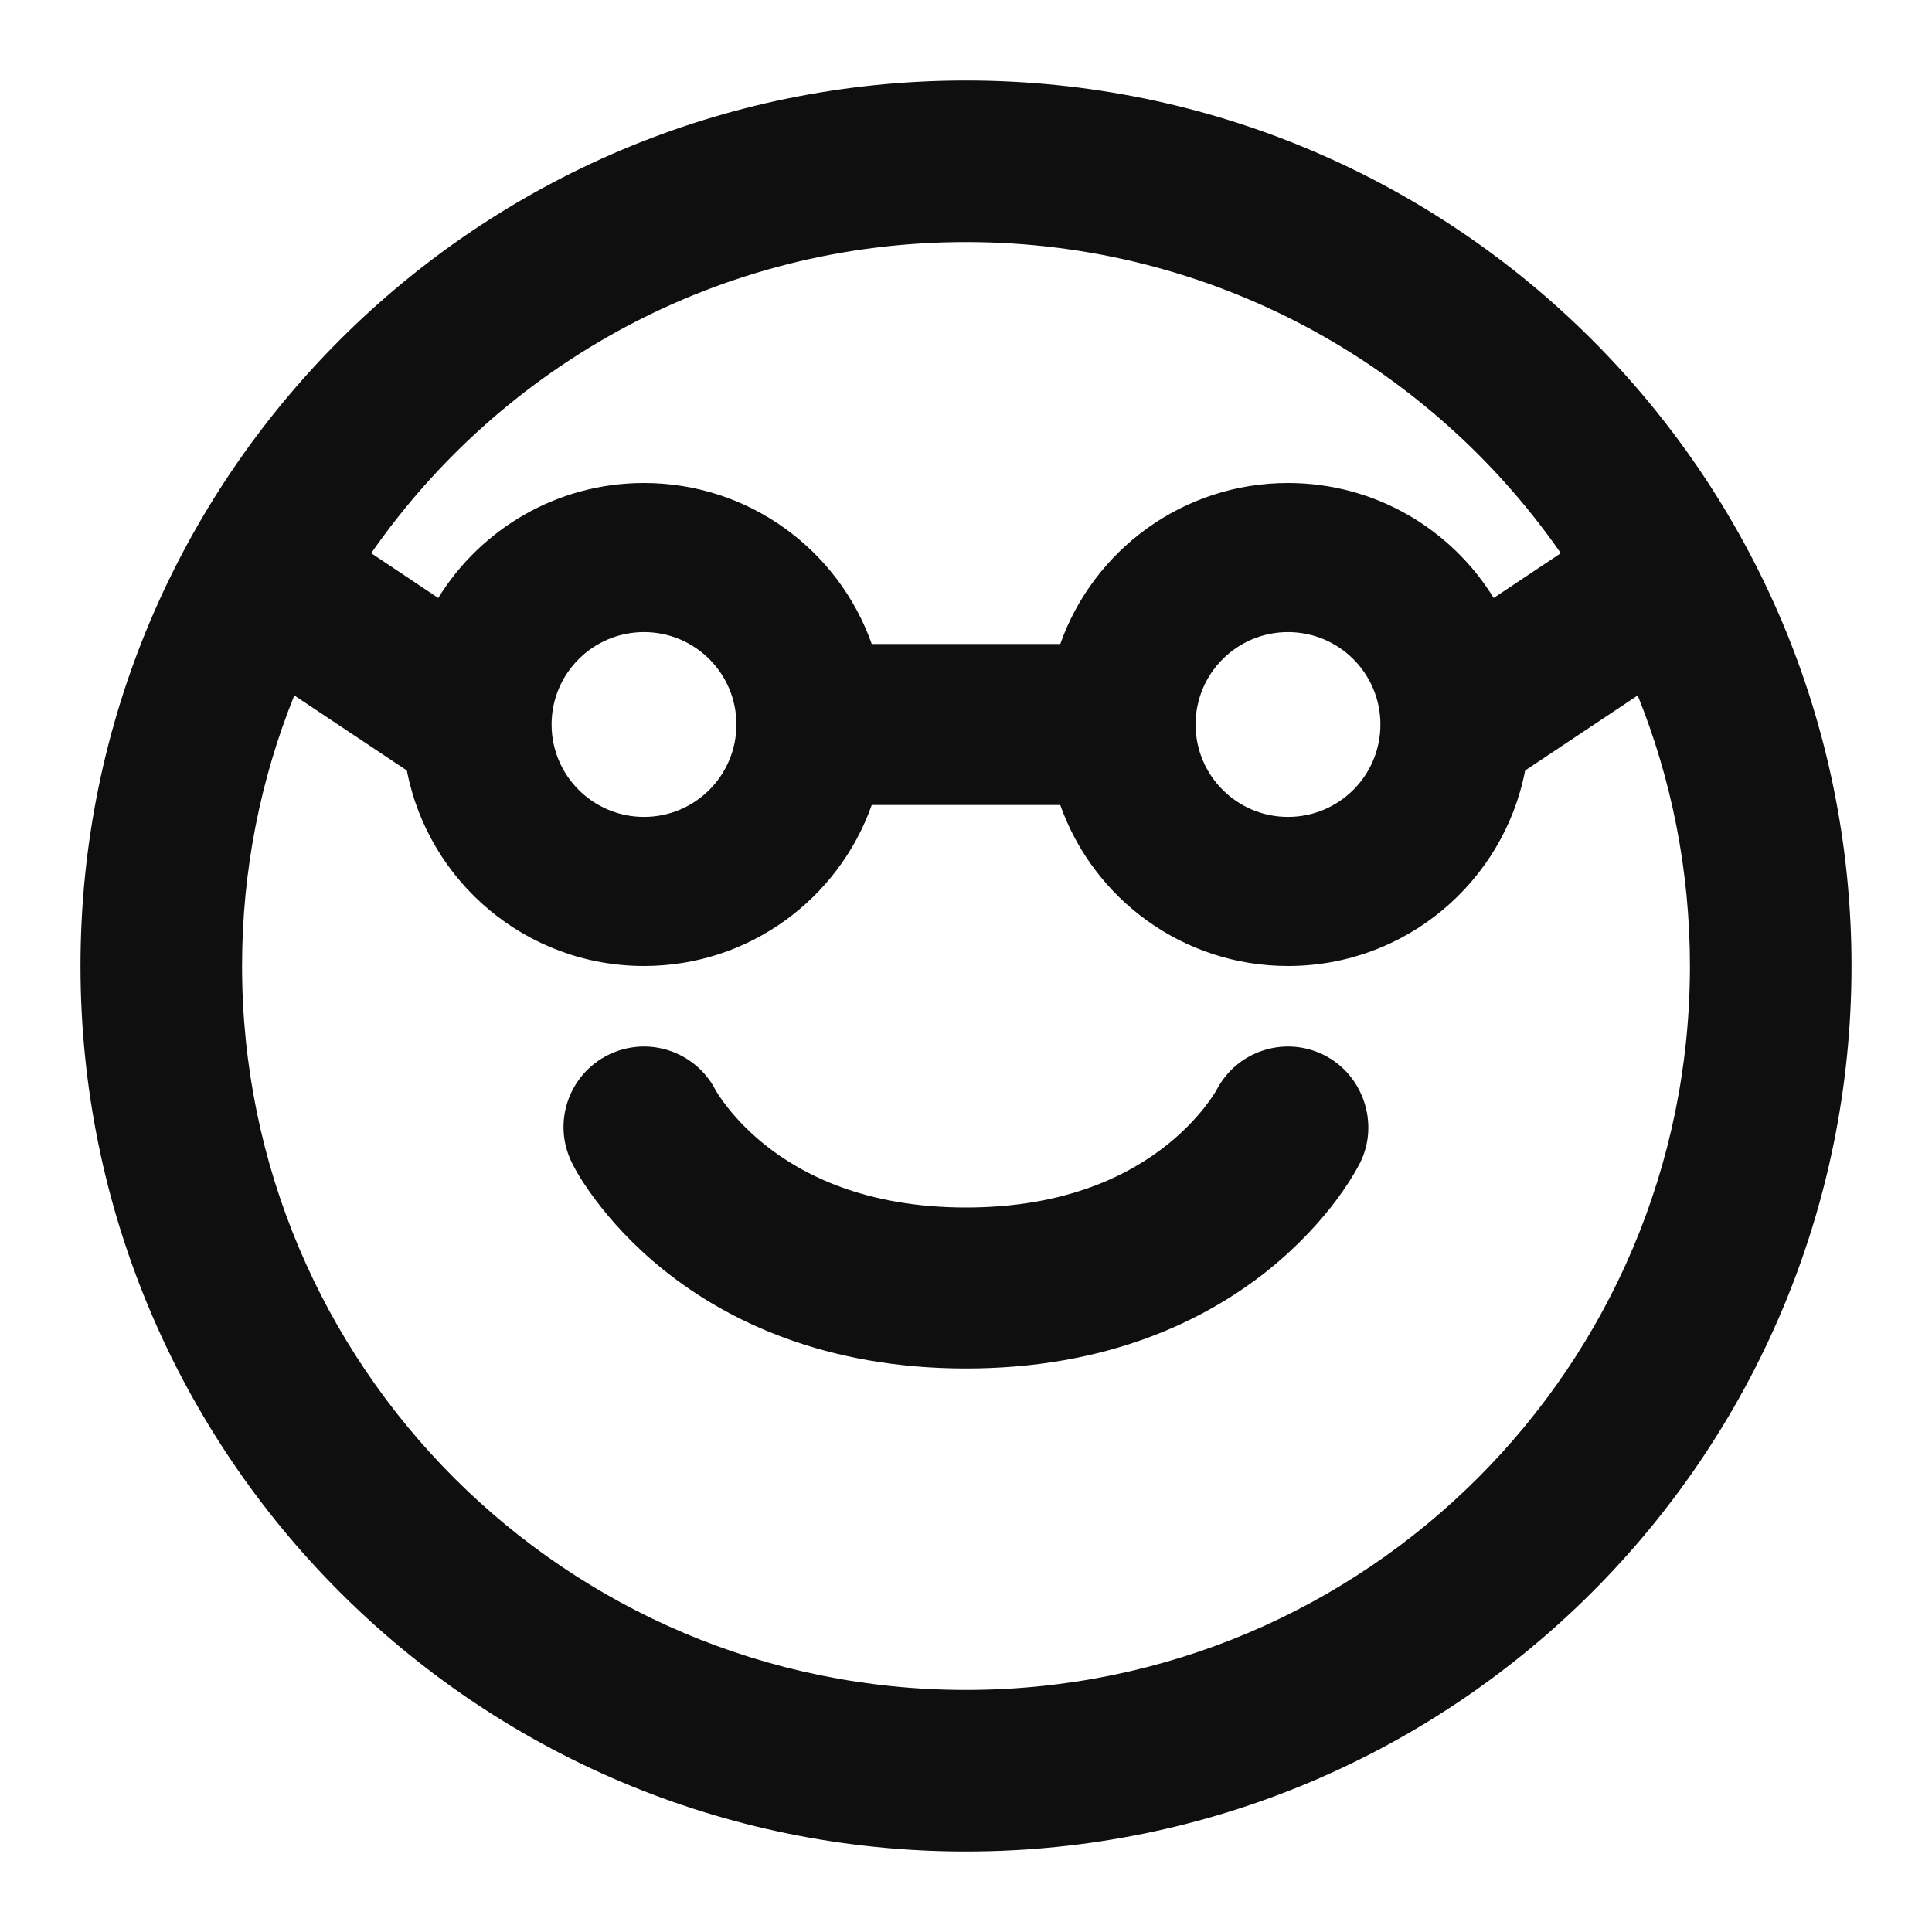
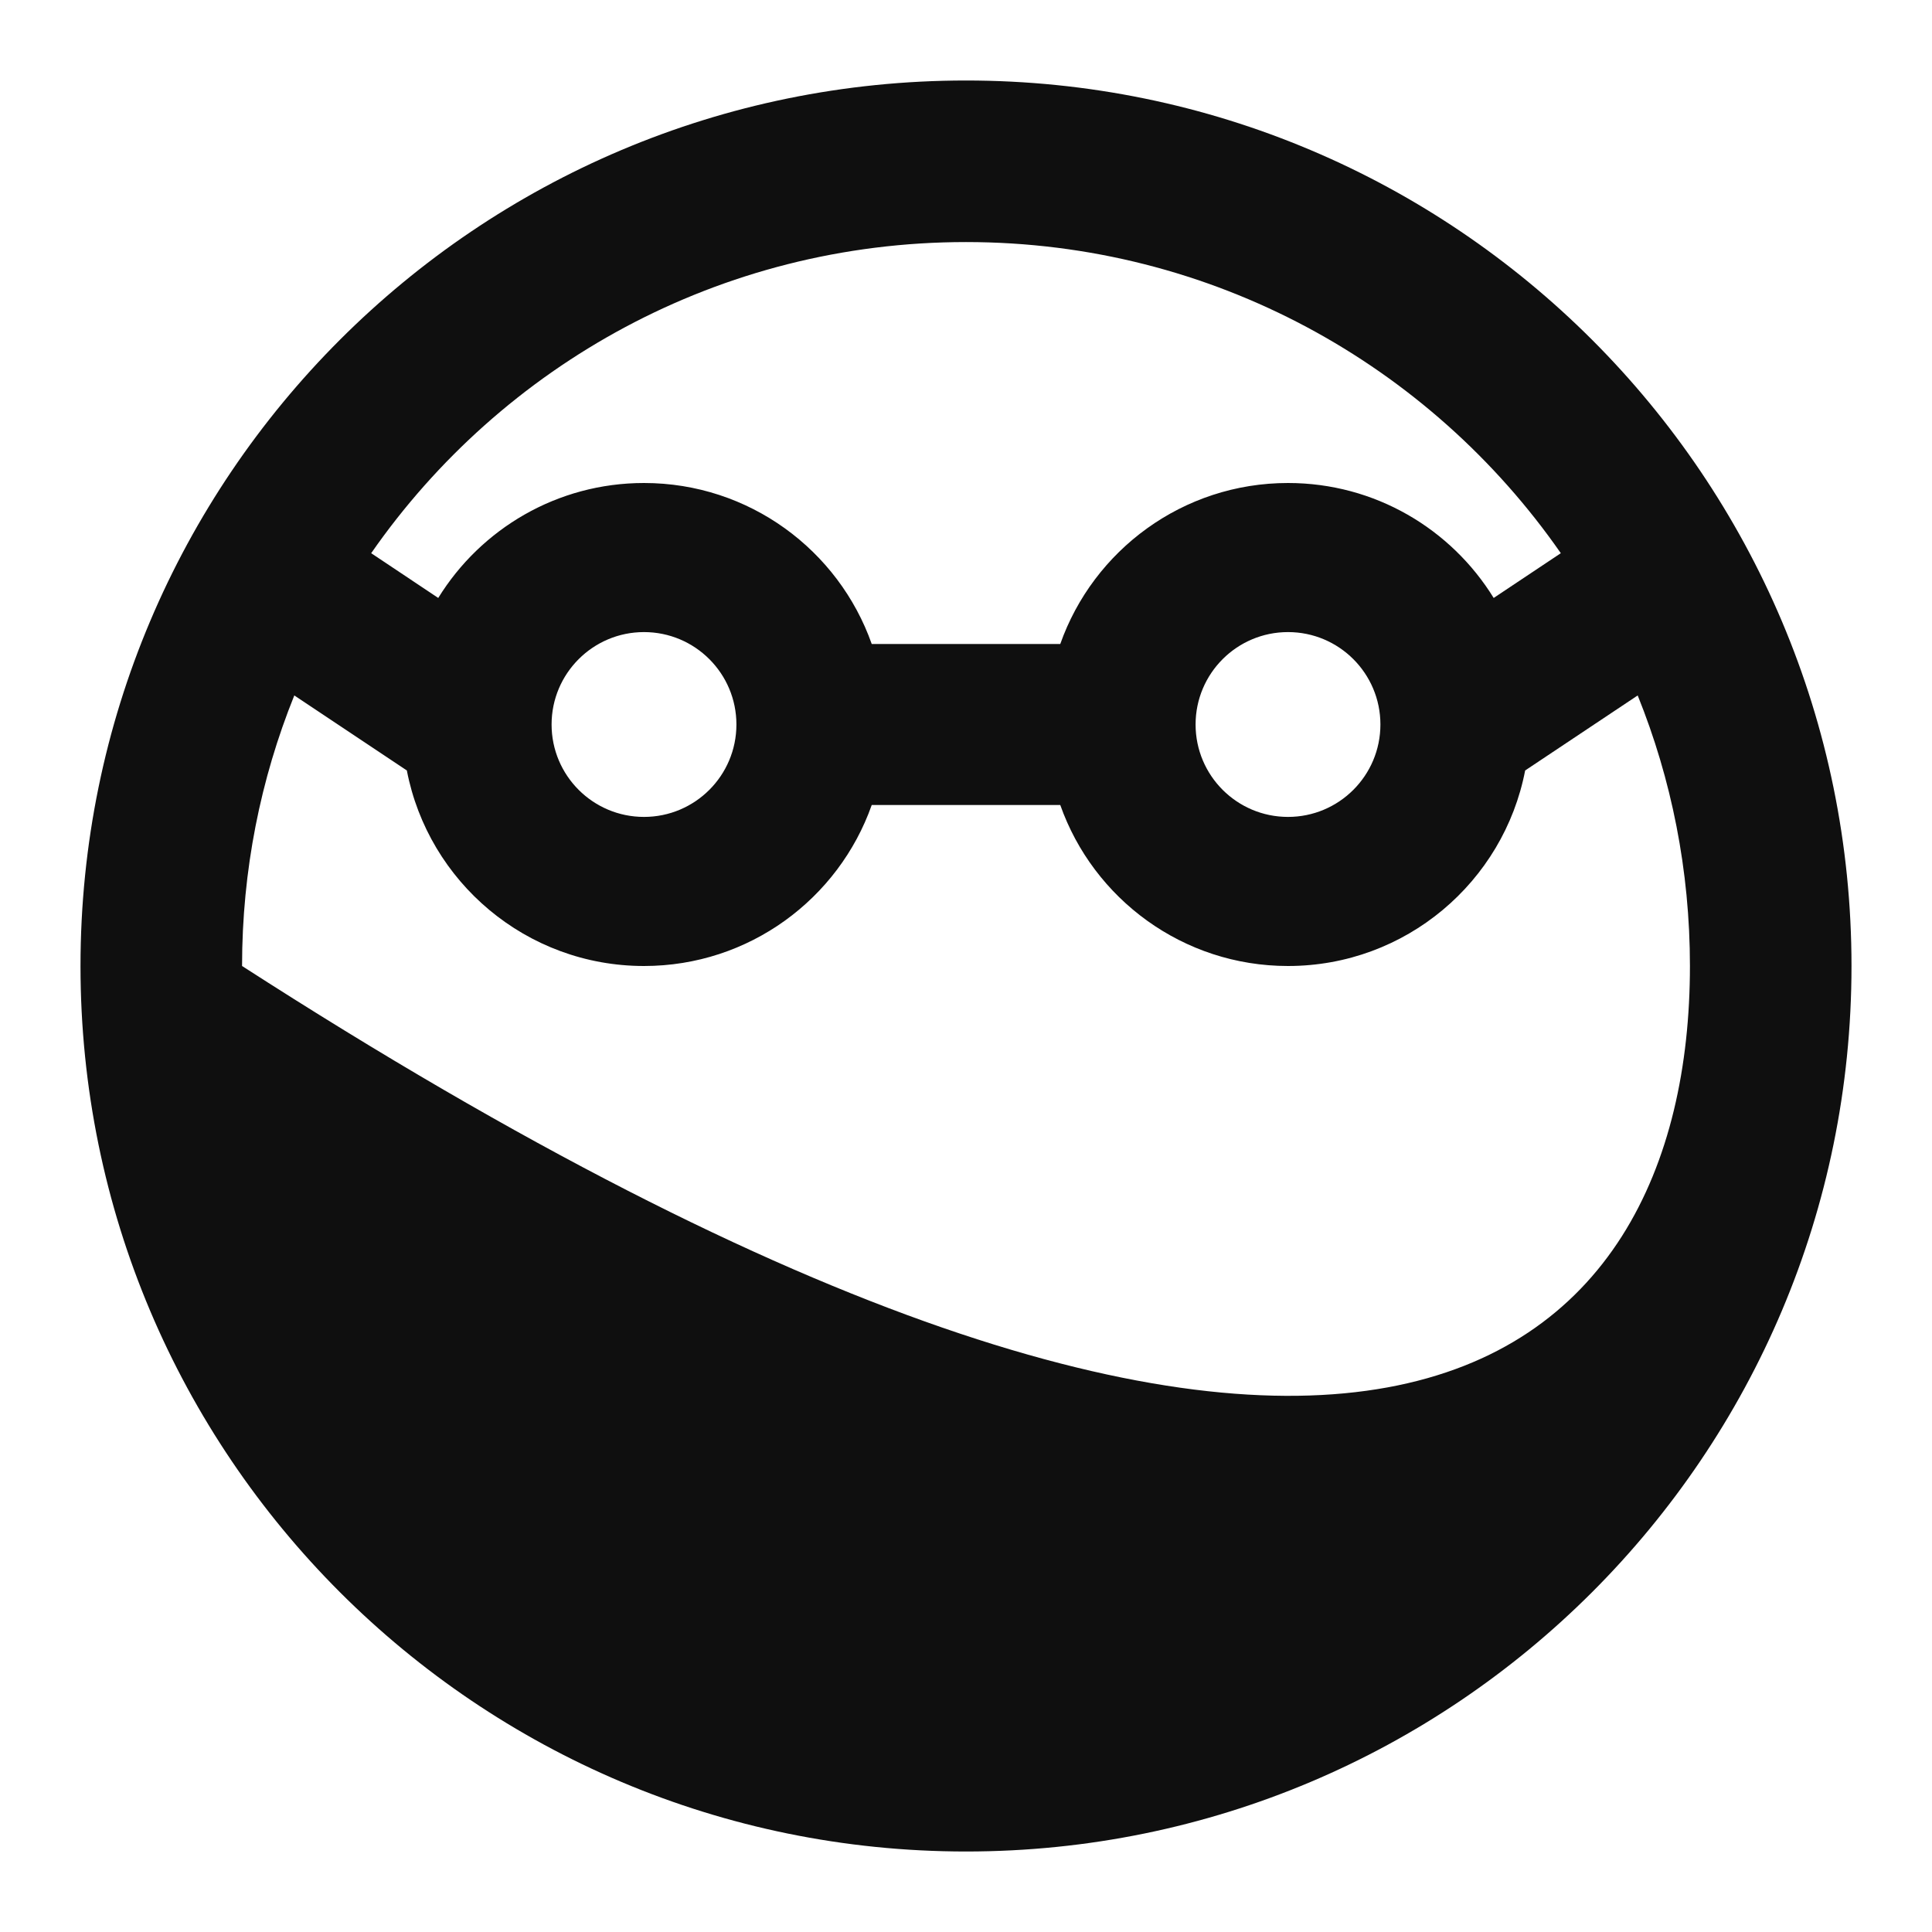
<svg xmlns="http://www.w3.org/2000/svg" width="800px" height="800px" viewBox="0 0 24 24" fill="none">
-   <path d="M7.553 13.106C8.043 12.861 8.638 13.056 8.889 13.541C8.903 13.566 9.091 13.892 9.5 14.219C9.96 14.588 10.743 15 12 15C13.257 15 14.04 14.588 14.501 14.219C14.91 13.892 15.098 13.566 15.112 13.541C15.362 13.056 15.957 12.861 16.447 13.106C16.935 13.35 17.139 13.961 16.894 14.448C16.808 14.611 16.708 14.765 16.597 14.913C16.414 15.156 16.138 15.47 15.75 15.781C14.96 16.413 13.743 17 12 17C10.257 17 9.04 16.413 8.251 15.781C7.862 15.47 7.586 15.156 7.403 14.913C7.293 14.766 7.188 14.612 7.106 14.447C6.859 13.954 7.059 13.353 7.553 13.106Z" fill="#0F0F0F" />
-   <path fill-rule="evenodd" clip-rule="evenodd" d="M23 12C23 18.075 18.075 23 12 23C5.925 23 1 18.075 1 12C1 5.925 5.925 1 12 1C18.075 1 23 5.925 23 12ZM3.007 12C3.007 16.967 7.033 20.993 12 20.993C16.967 20.993 20.993 16.967 20.993 12C20.993 10.812 20.763 9.677 20.344 8.639L18.946 9.571C18.679 10.955 17.462 12 16 12C14.694 12 13.582 11.165 13.171 10H10.829C10.418 11.165 9.306 12 8 12C6.539 12 5.321 10.955 5.054 9.571L3.656 8.639C3.237 9.677 3.007 10.812 3.007 12ZM4.611 6.872L5.444 7.428C5.973 6.571 6.92 6 8 6C9.306 6 10.418 6.835 10.829 8H13.171C13.582 6.835 14.694 6 16 6C17.08 6 18.027 6.571 18.555 7.428L19.389 6.872C17.765 4.536 15.061 3.007 12 3.007C8.939 3.007 6.235 4.536 4.611 6.872ZM6.852 9C6.852 9.634 7.366 10.148 8 10.148C8.634 10.148 9.148 9.634 9.148 9C9.148 8.366 8.634 7.852 8 7.852C7.366 7.852 6.852 8.366 6.852 9ZM16 10.148C15.366 10.148 14.852 9.634 14.852 9C14.852 8.366 15.366 7.852 16 7.852C16.634 7.852 17.148 8.366 17.148 9C17.148 9.634 16.634 10.148 16 10.148Z" fill="#0F0F0F" />
+   <path fill-rule="evenodd" clip-rule="evenodd" d="M23 12C23 18.075 18.075 23 12 23C5.925 23 1 18.075 1 12C1 5.925 5.925 1 12 1C18.075 1 23 5.925 23 12ZM3.007 12C16.967 20.993 20.993 16.967 20.993 12C20.993 10.812 20.763 9.677 20.344 8.639L18.946 9.571C18.679 10.955 17.462 12 16 12C14.694 12 13.582 11.165 13.171 10H10.829C10.418 11.165 9.306 12 8 12C6.539 12 5.321 10.955 5.054 9.571L3.656 8.639C3.237 9.677 3.007 10.812 3.007 12ZM4.611 6.872L5.444 7.428C5.973 6.571 6.92 6 8 6C9.306 6 10.418 6.835 10.829 8H13.171C13.582 6.835 14.694 6 16 6C17.08 6 18.027 6.571 18.555 7.428L19.389 6.872C17.765 4.536 15.061 3.007 12 3.007C8.939 3.007 6.235 4.536 4.611 6.872ZM6.852 9C6.852 9.634 7.366 10.148 8 10.148C8.634 10.148 9.148 9.634 9.148 9C9.148 8.366 8.634 7.852 8 7.852C7.366 7.852 6.852 8.366 6.852 9ZM16 10.148C15.366 10.148 14.852 9.634 14.852 9C14.852 8.366 15.366 7.852 16 7.852C16.634 7.852 17.148 8.366 17.148 9C17.148 9.634 16.634 10.148 16 10.148Z" fill="#0F0F0F" />
</svg>